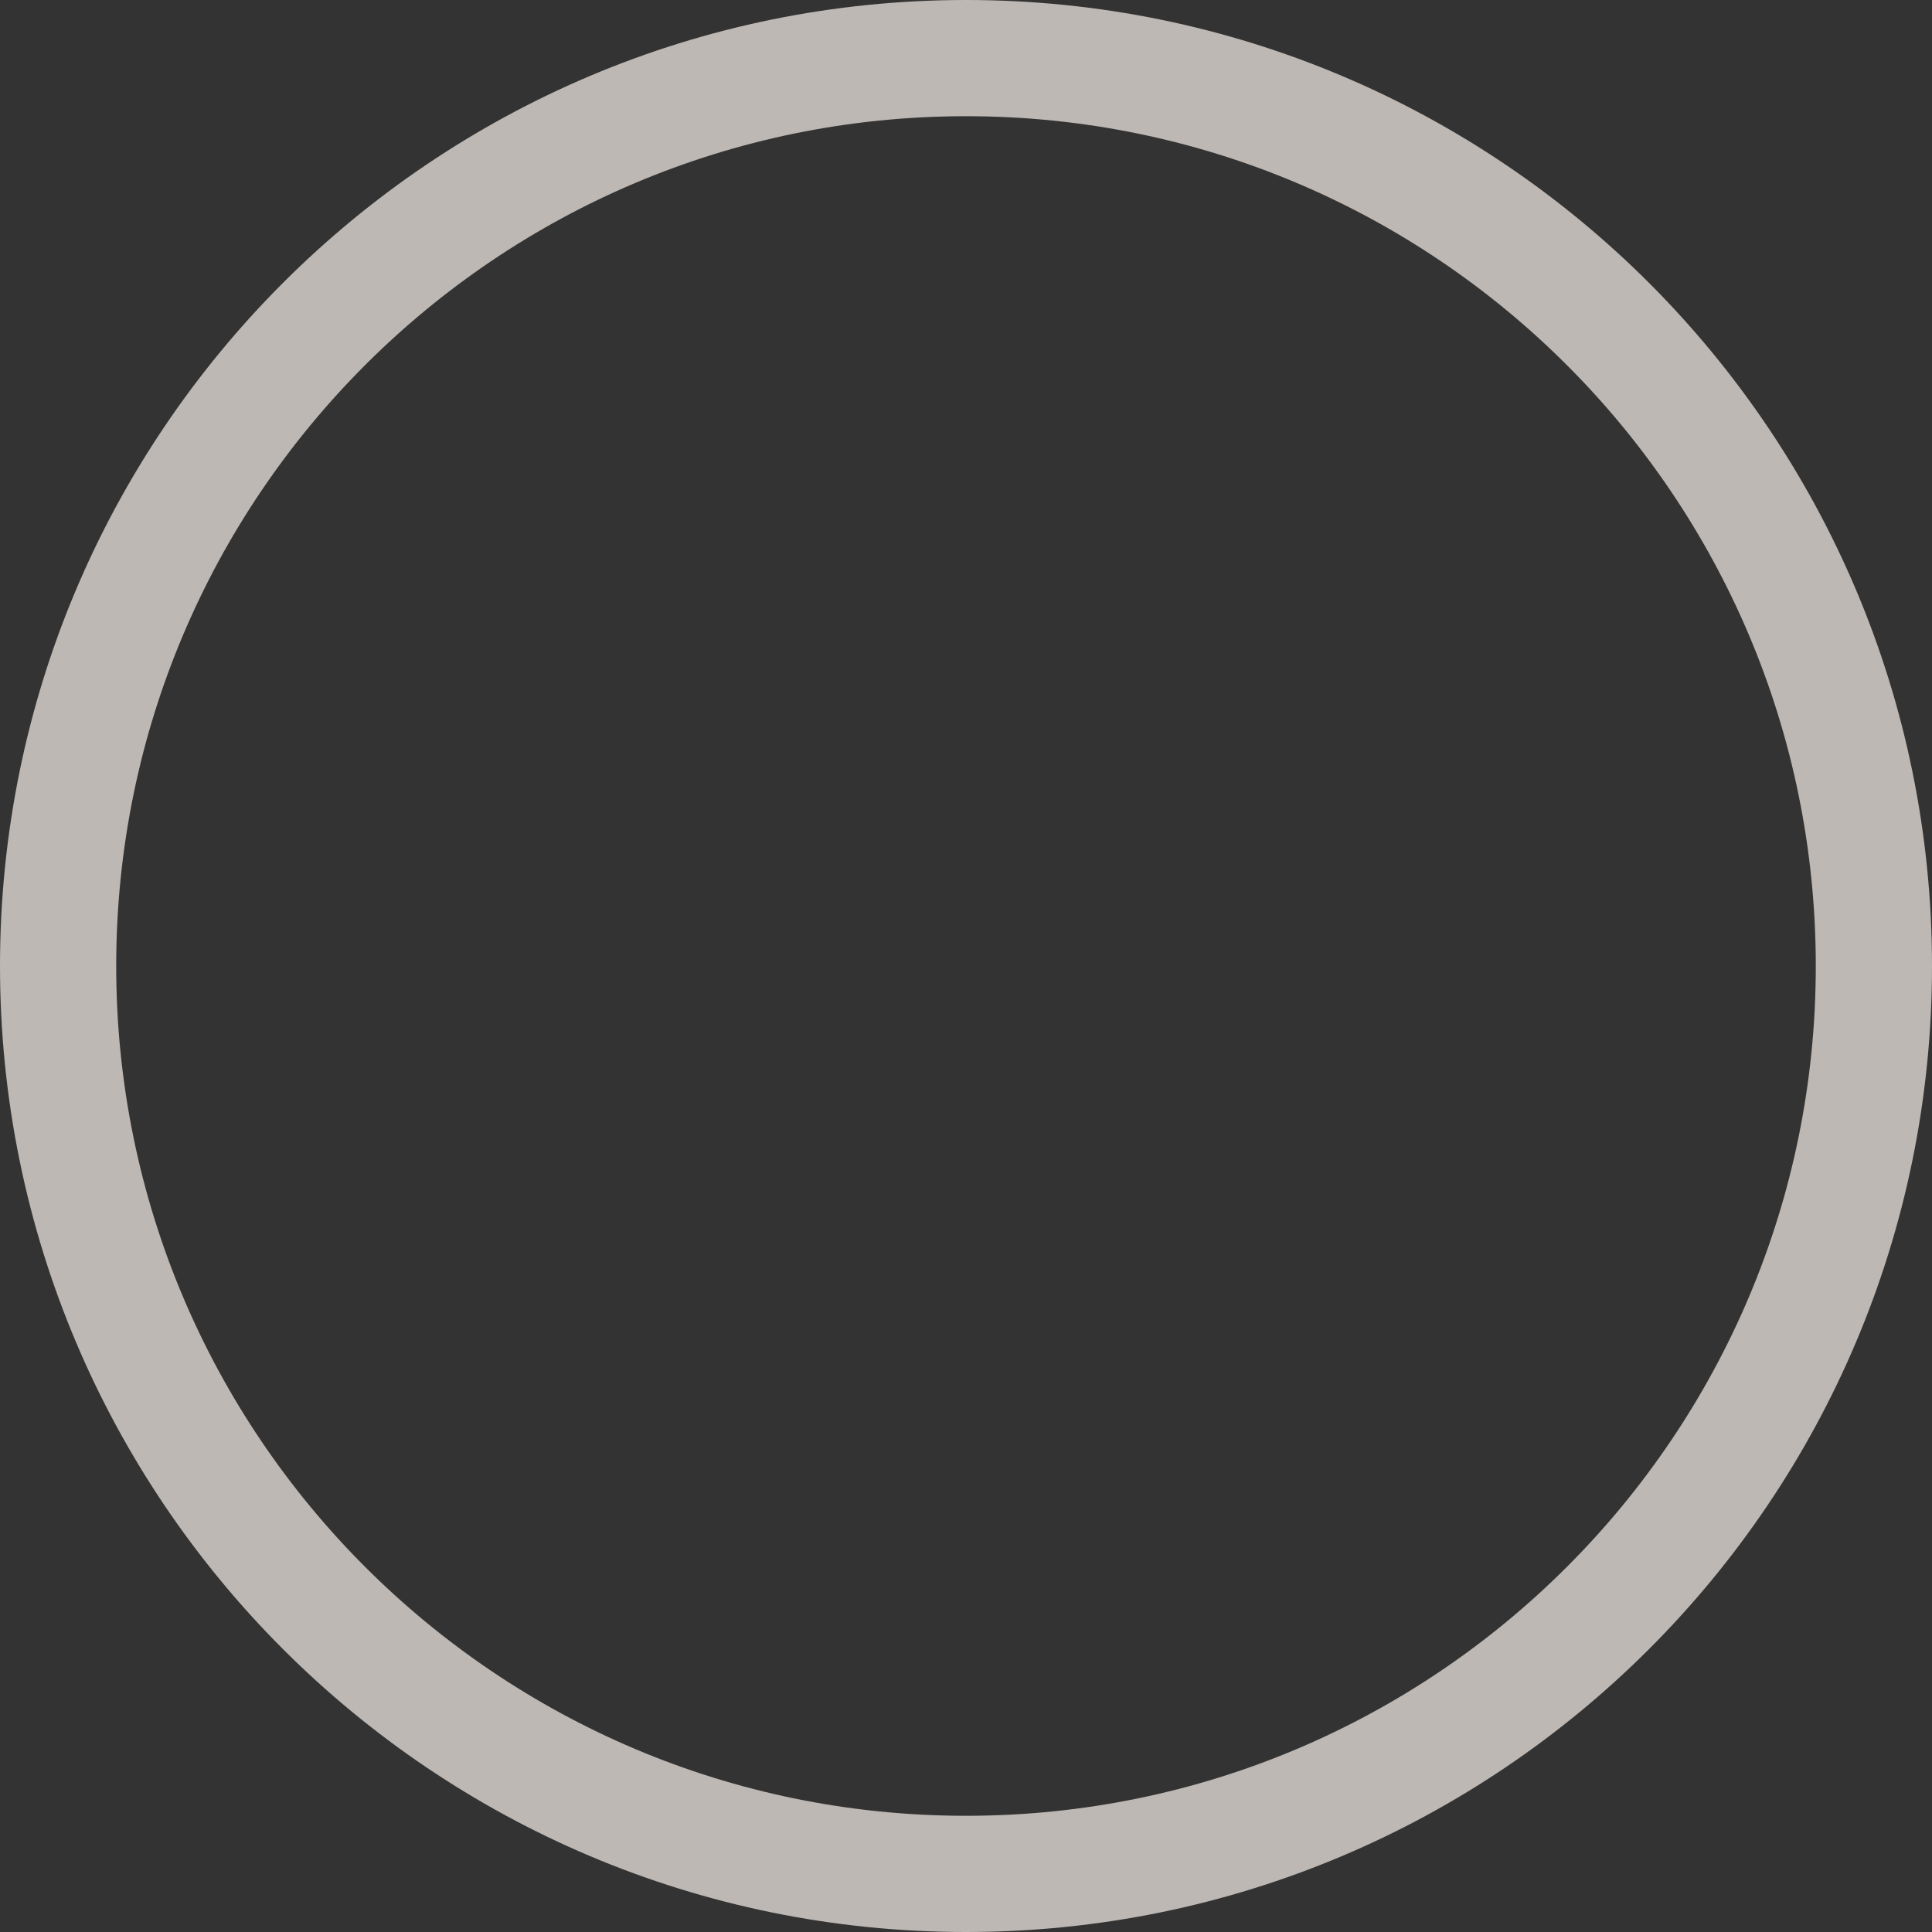
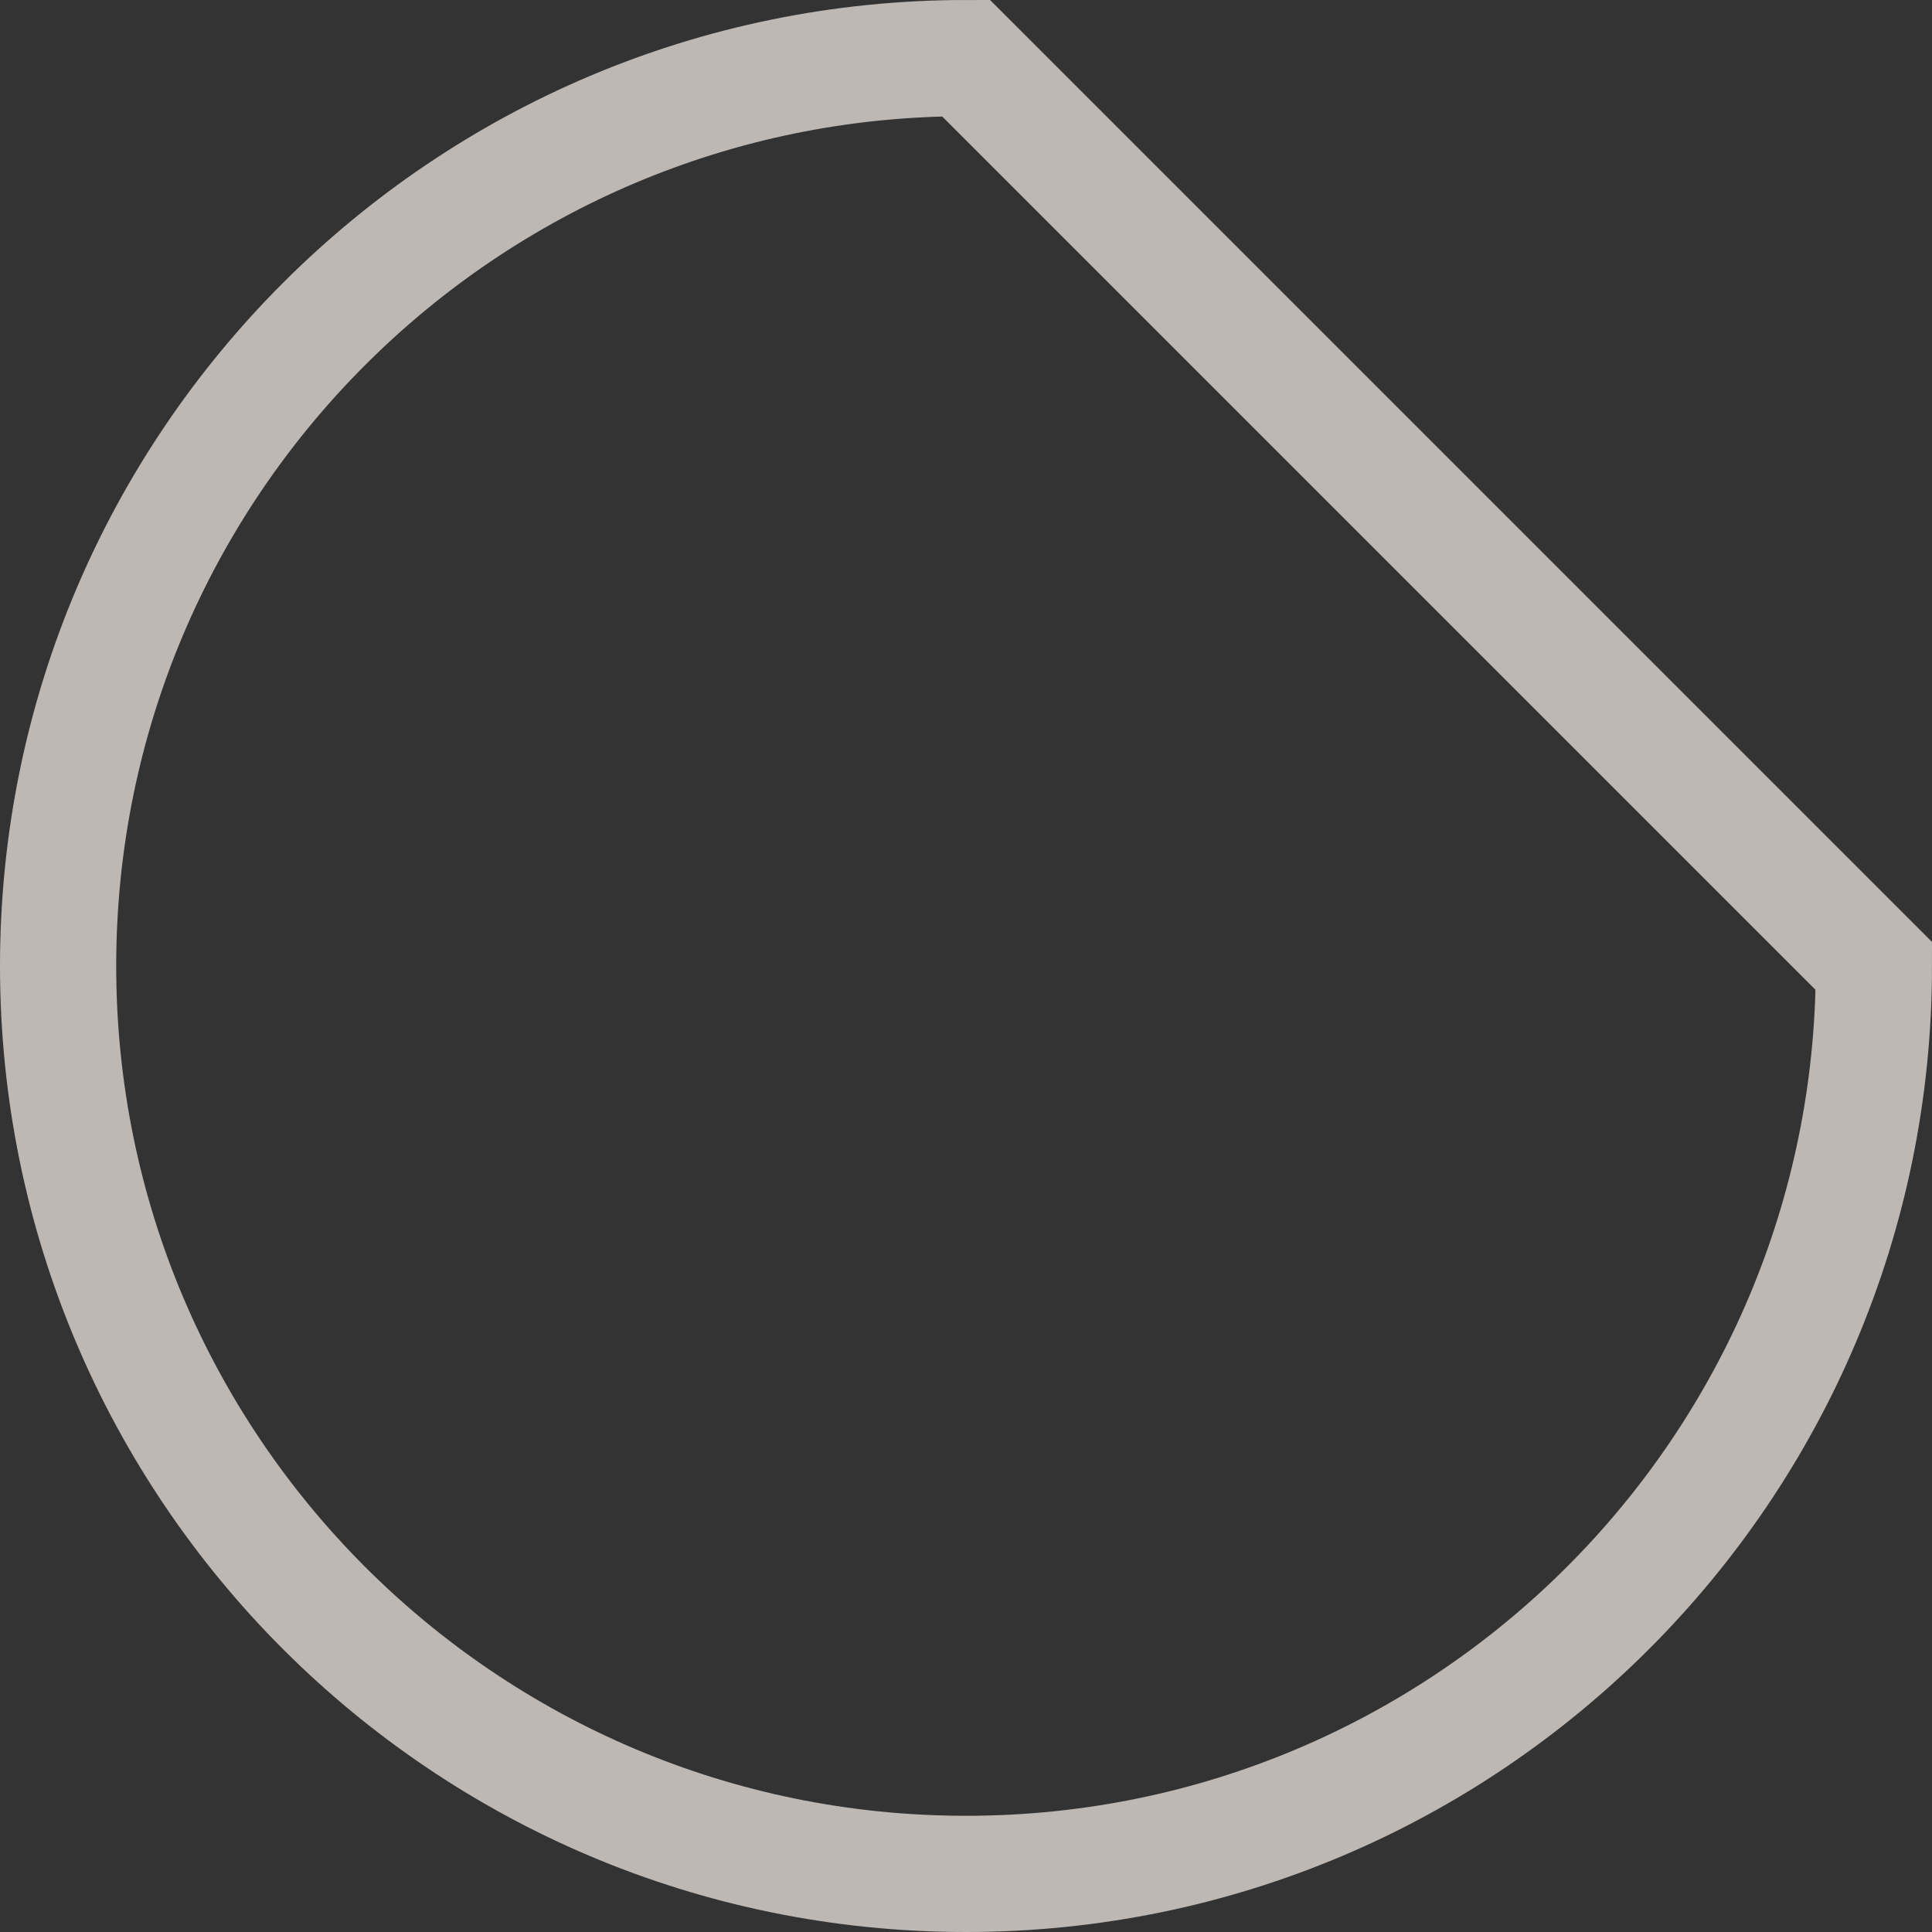
<svg xmlns="http://www.w3.org/2000/svg" width="133" height="133" viewBox="0 0 133 133" fill="none">
  <rect x="0" y="0" width="133" height="133" fill="#333333" stroke="none" />
-   <path opacity="0.7" d="M129 66.5C129 101.018 101.018 129 66.5 129C31.982 129 4 101.018 4 66.5C4 31.982 31.982 4 66.5 4C101.018 4 129 31.982 129 66.5Z" stroke="#F8F1EC" stroke-width="8" />
+   <path opacity="0.7" d="M129 66.5C129 101.018 101.018 129 66.5 129C31.982 129 4 101.018 4 66.5C4 31.982 31.982 4 66.5 4Z" stroke="#F8F1EC" stroke-width="8" />
</svg>